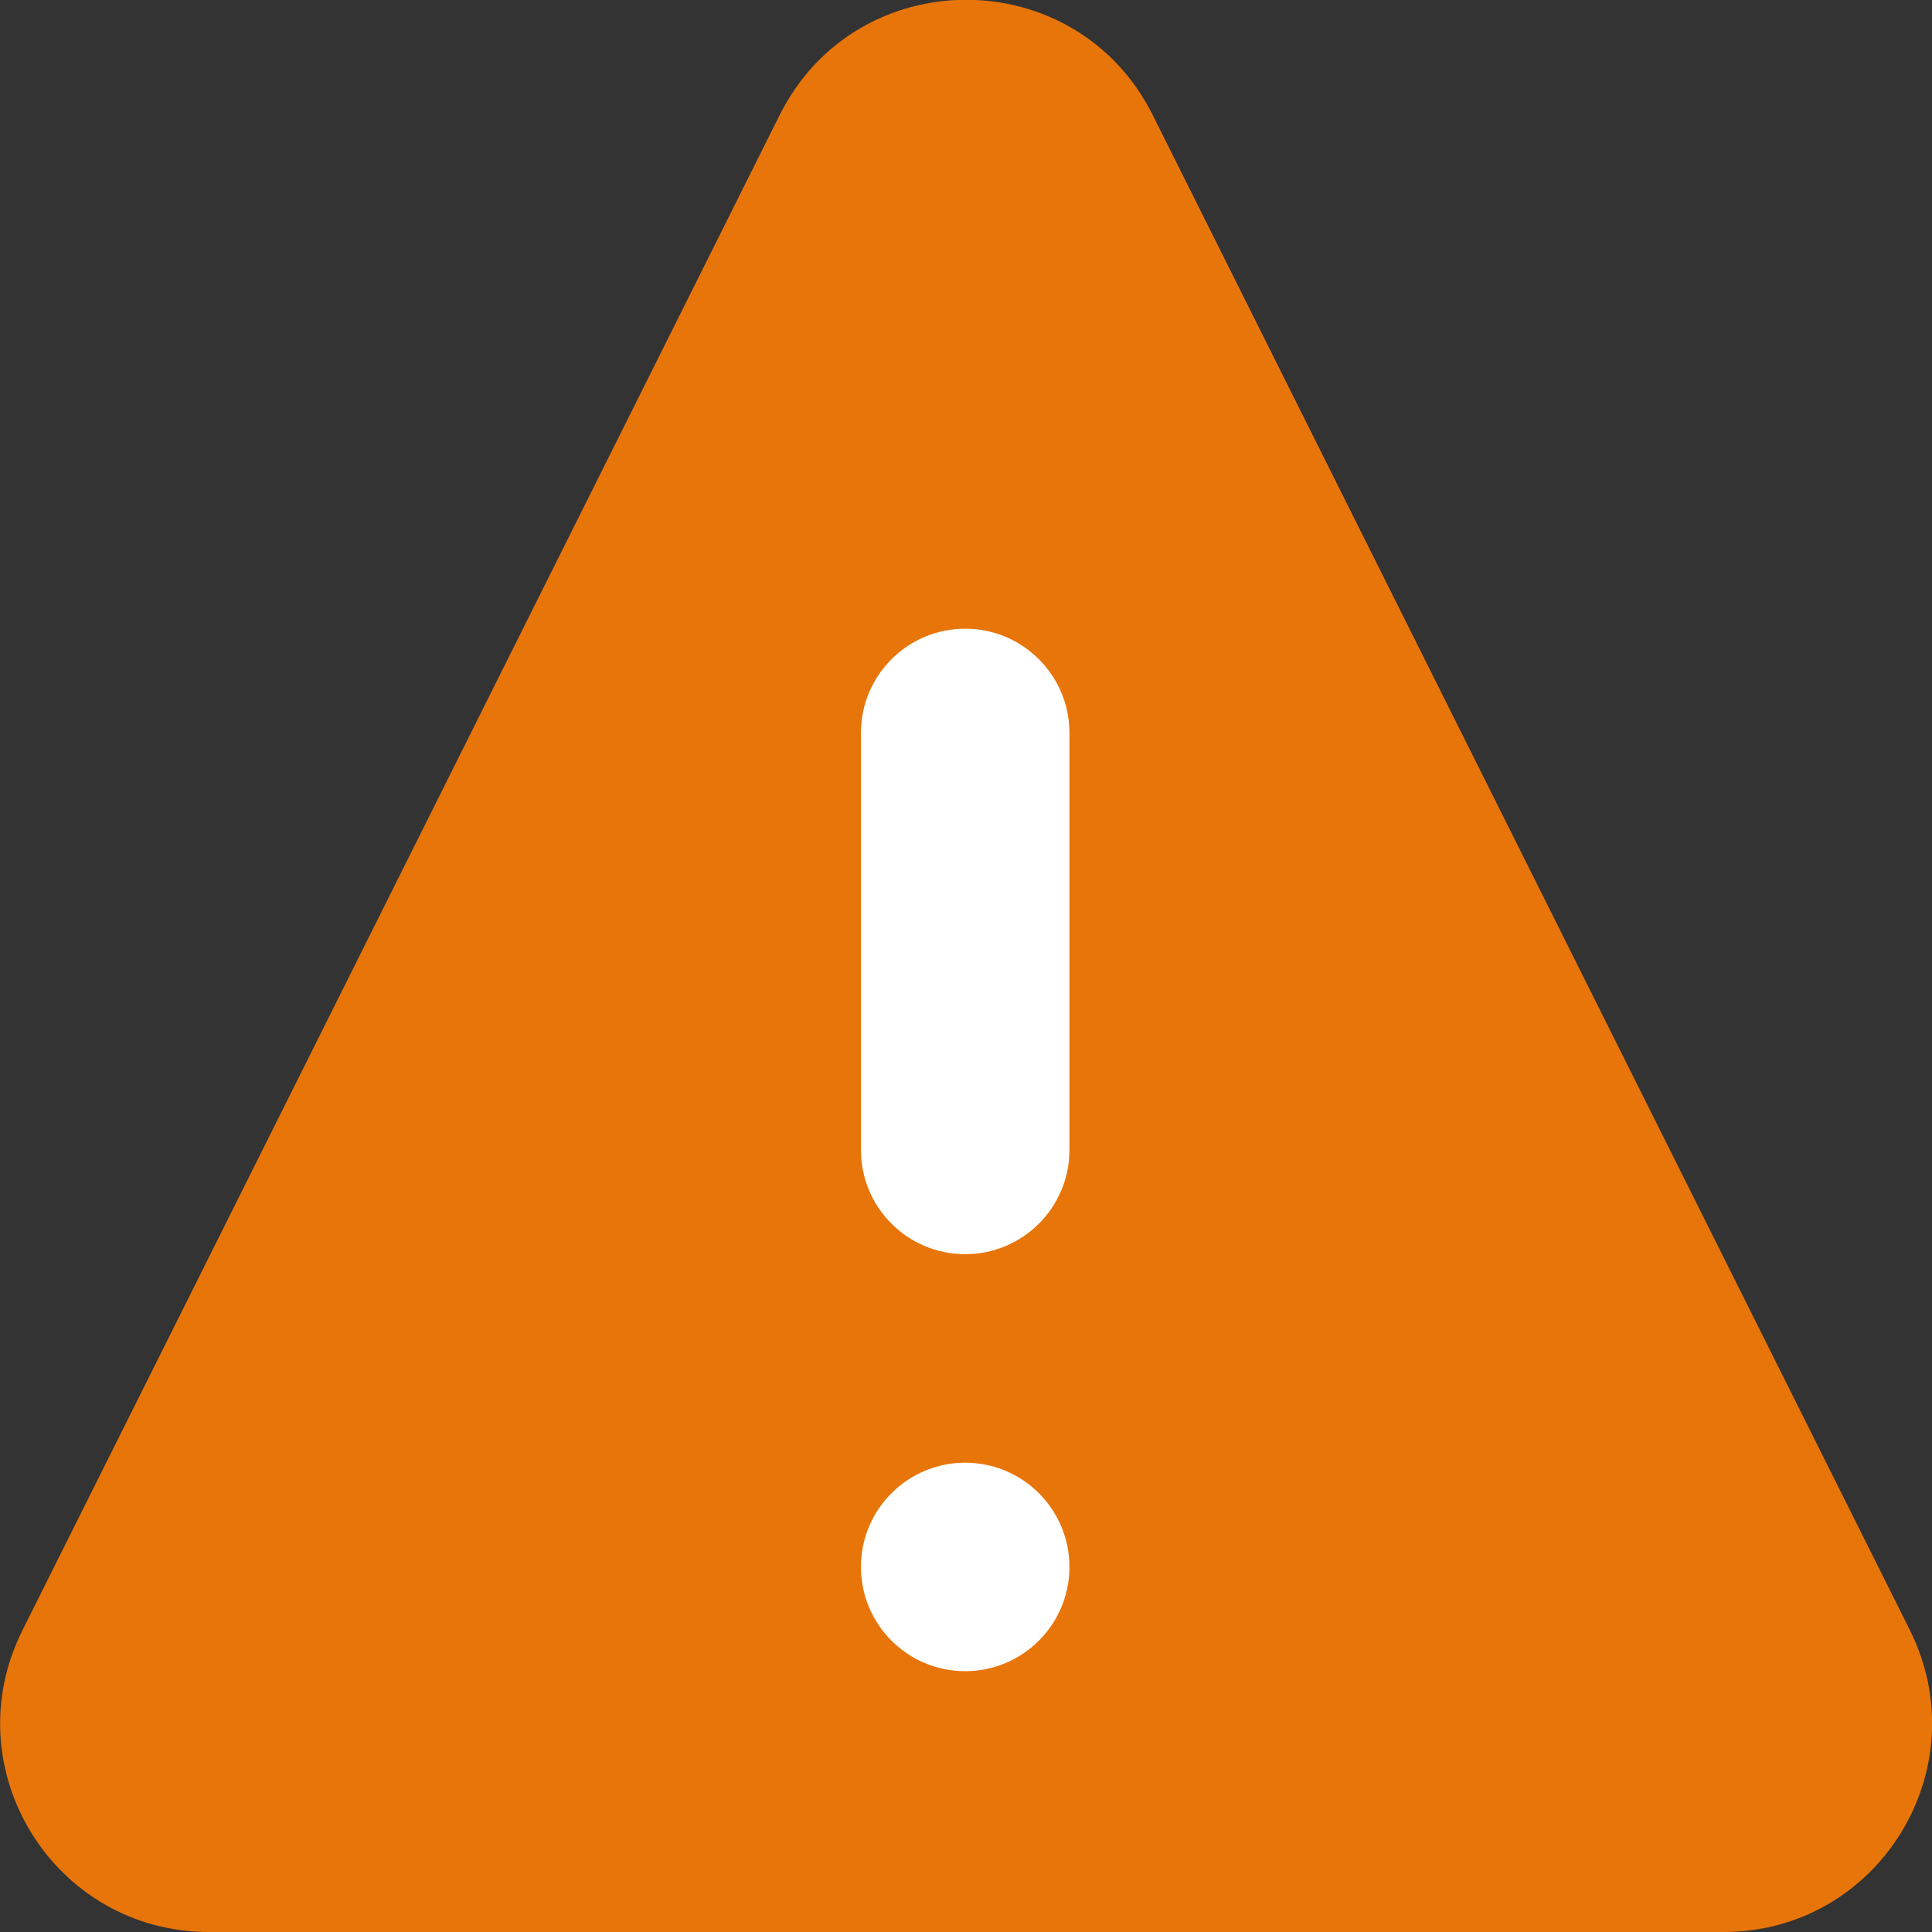
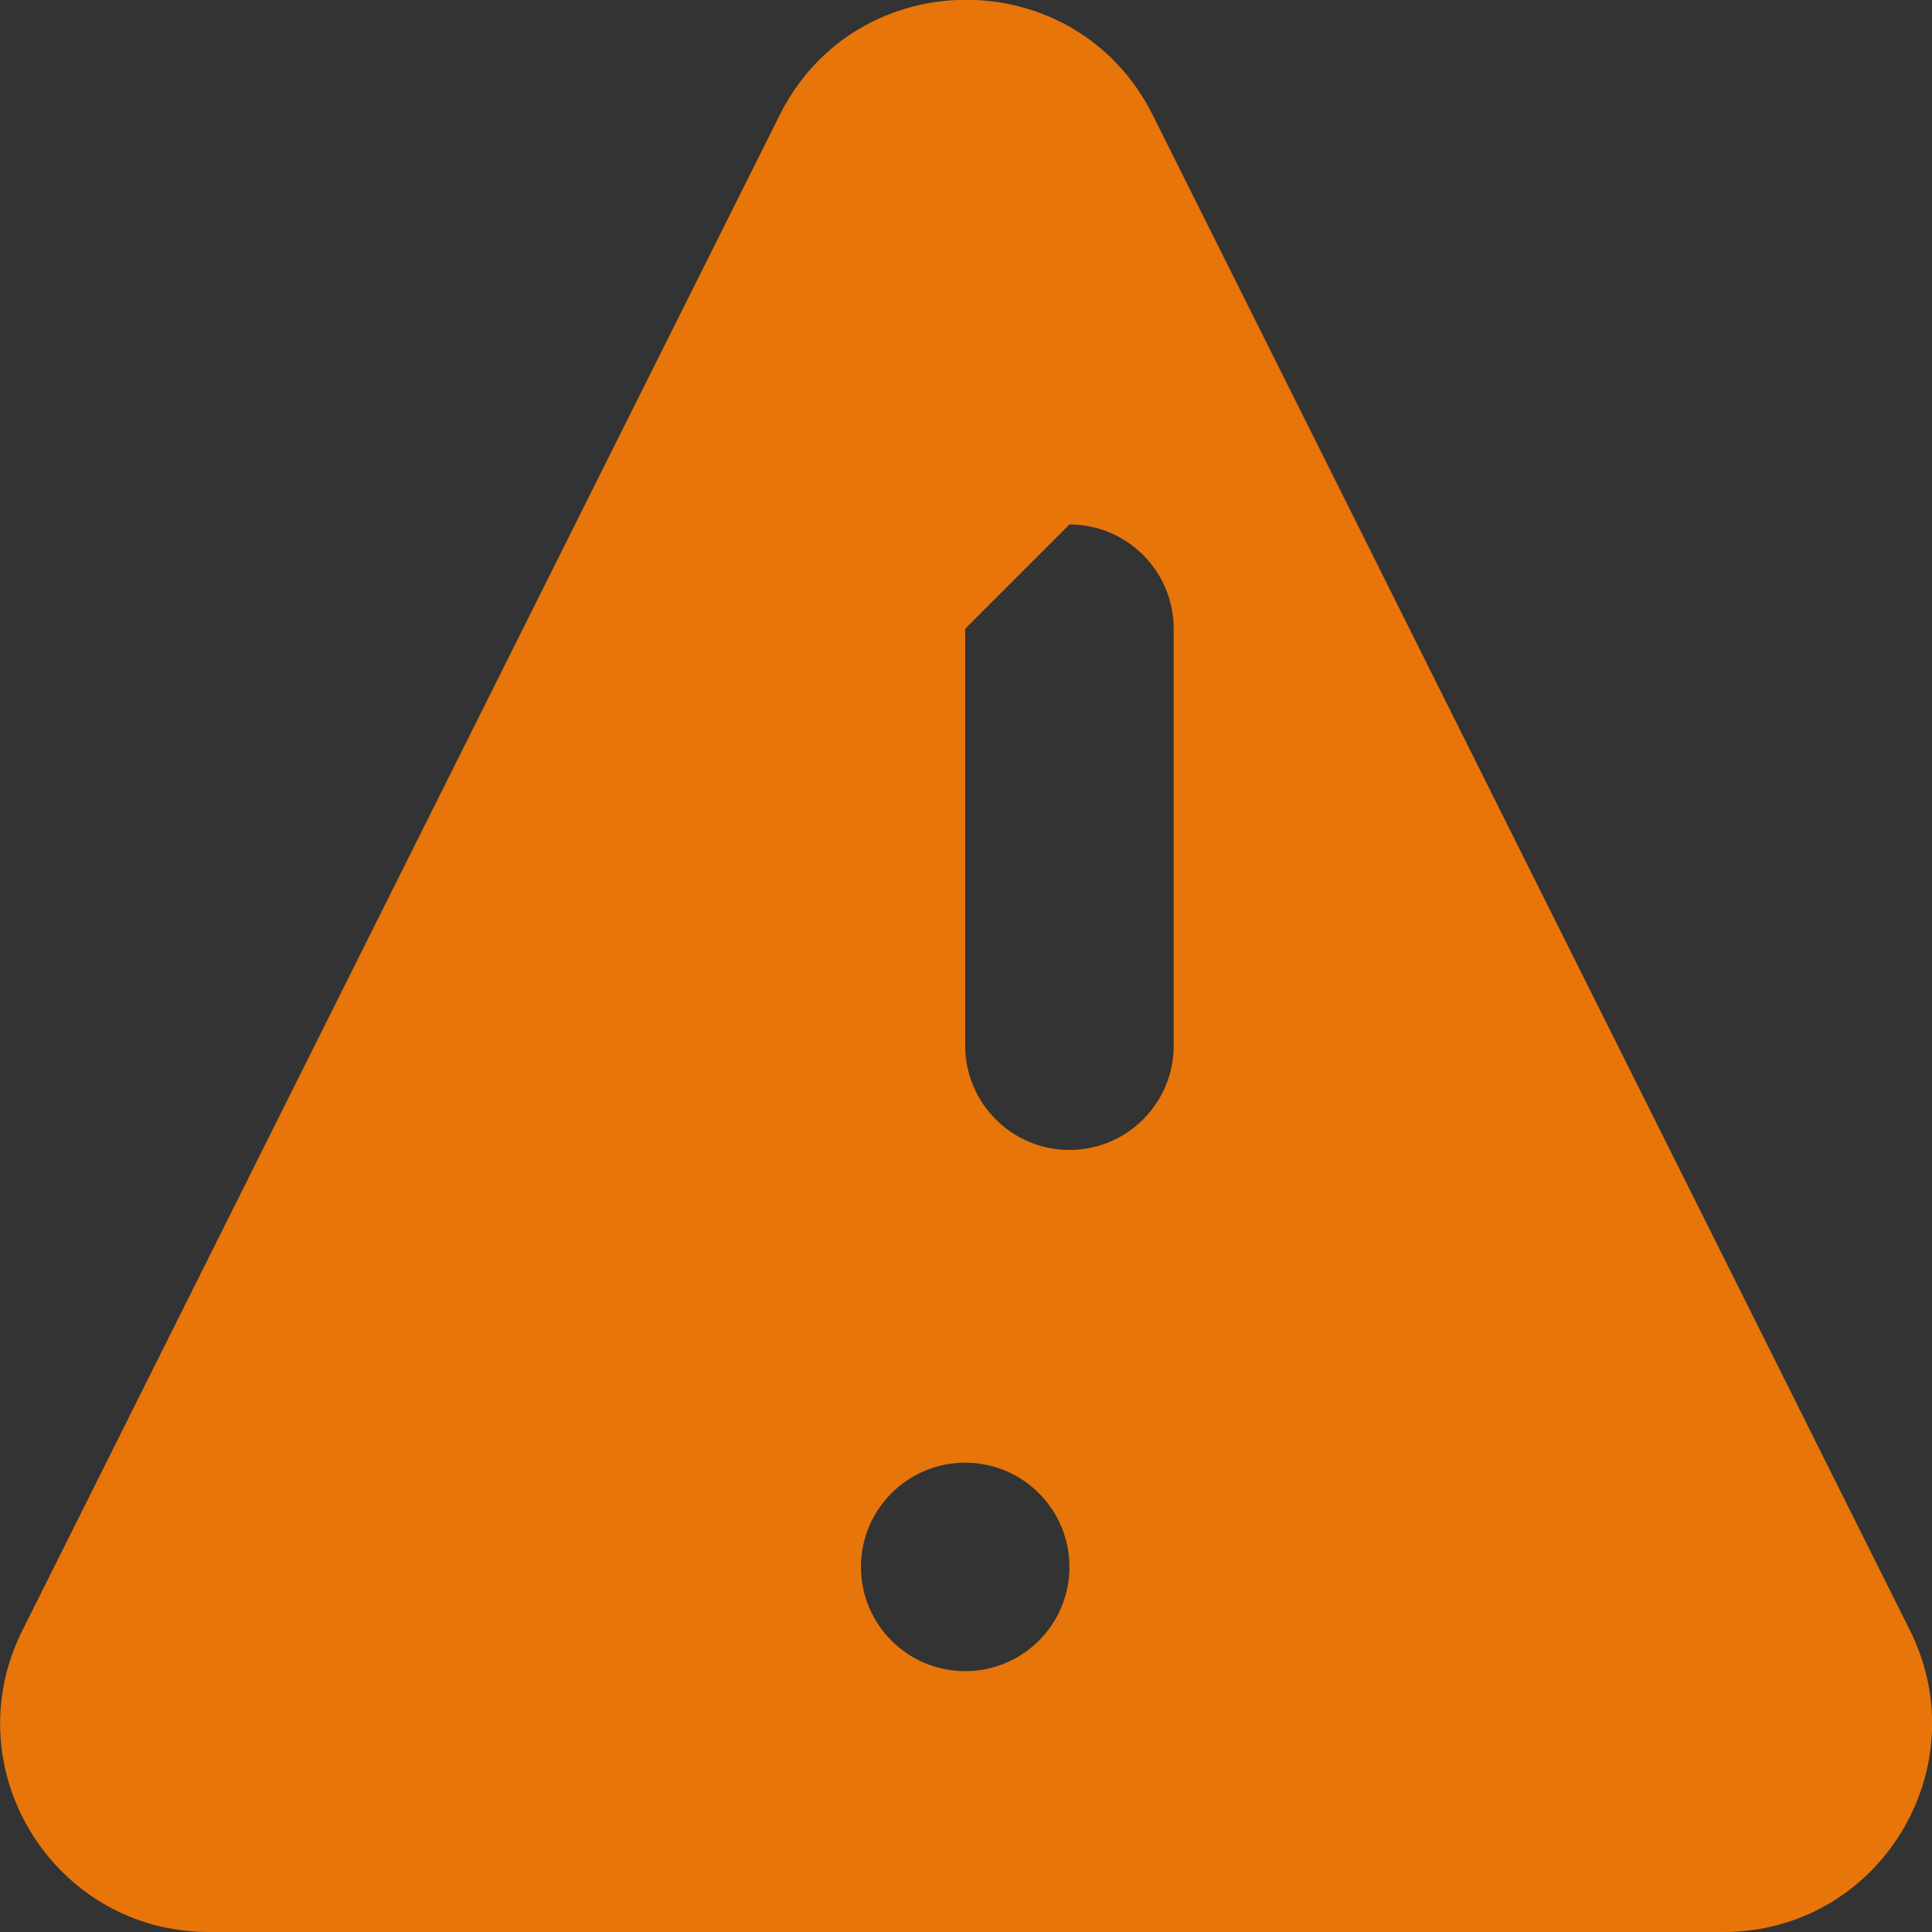
<svg xmlns="http://www.w3.org/2000/svg" id="Layer_1" viewBox="0 0 48 48">
  <rect x="0" y="0" width="48" height="48" fill="#333333" stroke="none" />
  <defs>
    <style>
      .cls-1 {
        fill: #e87509;
        fill-rule: evenodd;
      }

      .cls-2 {
        fill: #fff;
      }
    </style>
  </defs>
-   <ellipse class="cls-2" cx="24" cy="24" rx="9.06" ry="20.73" />
-   <path class="cls-1" d="M19.37,2.86c1.91-3.82,7.36-3.82,9.27,0l18.81,37.64c1.72,3.45-.78,7.5-4.63,7.5H5.19c-3.85,0-6.36-4.05-4.63-7.5L19.37,2.86ZM26.57,38.93c0,1.43-1.16,2.59-2.59,2.59s-2.59-1.16-2.59-2.59,1.16-2.59,2.59-2.59,2.59,1.16,2.59,2.59ZM23.98,15.62c-1.43,0-2.59,1.16-2.59,2.59v10.36c0,1.43,1.16,2.59,2.59,2.59s2.59-1.16,2.59-2.59v-10.36c0-1.43-1.16-2.59-2.59-2.59Z" />
+   <path class="cls-1" d="M19.37,2.86c1.91-3.82,7.36-3.82,9.27,0l18.81,37.64c1.72,3.45-.78,7.5-4.63,7.5H5.19c-3.85,0-6.36-4.05-4.63-7.5L19.37,2.86ZM26.57,38.93c0,1.43-1.16,2.59-2.59,2.59s-2.59-1.16-2.59-2.59,1.16-2.59,2.59-2.59,2.59,1.16,2.59,2.59ZM23.98,15.62v10.36c0,1.43,1.16,2.59,2.59,2.59s2.59-1.16,2.59-2.59v-10.36c0-1.43-1.16-2.59-2.59-2.59Z" />
</svg>